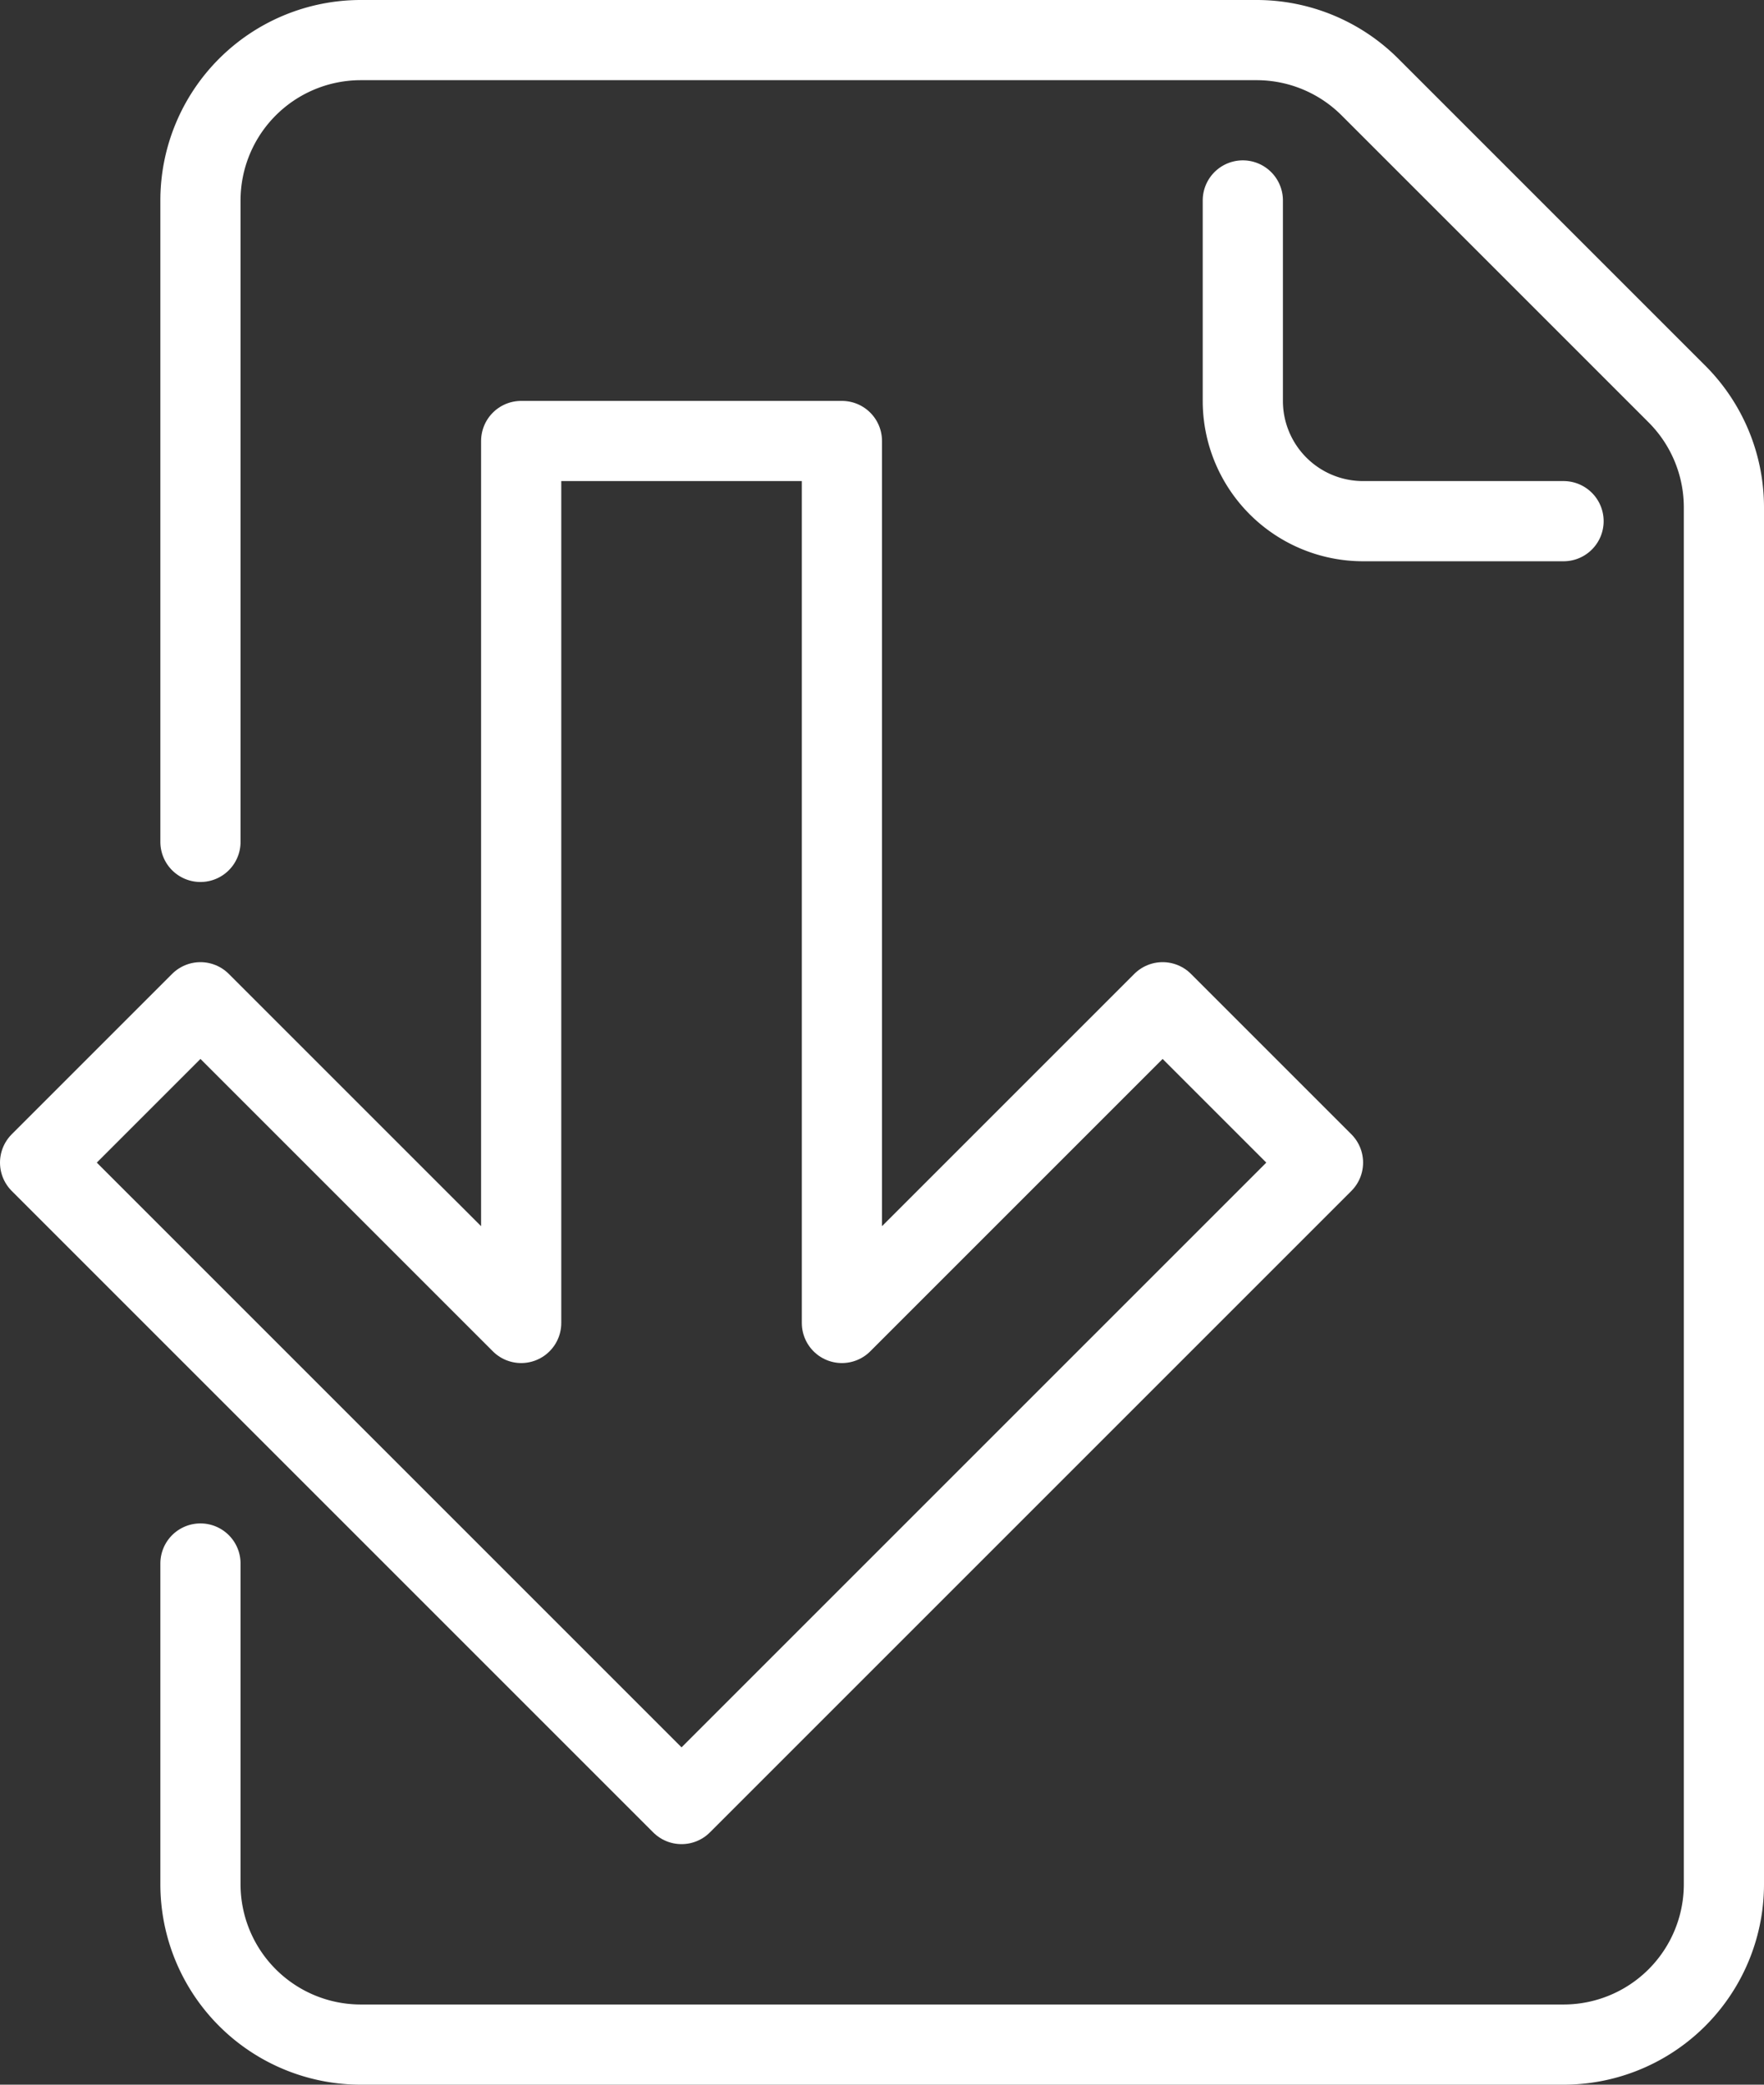
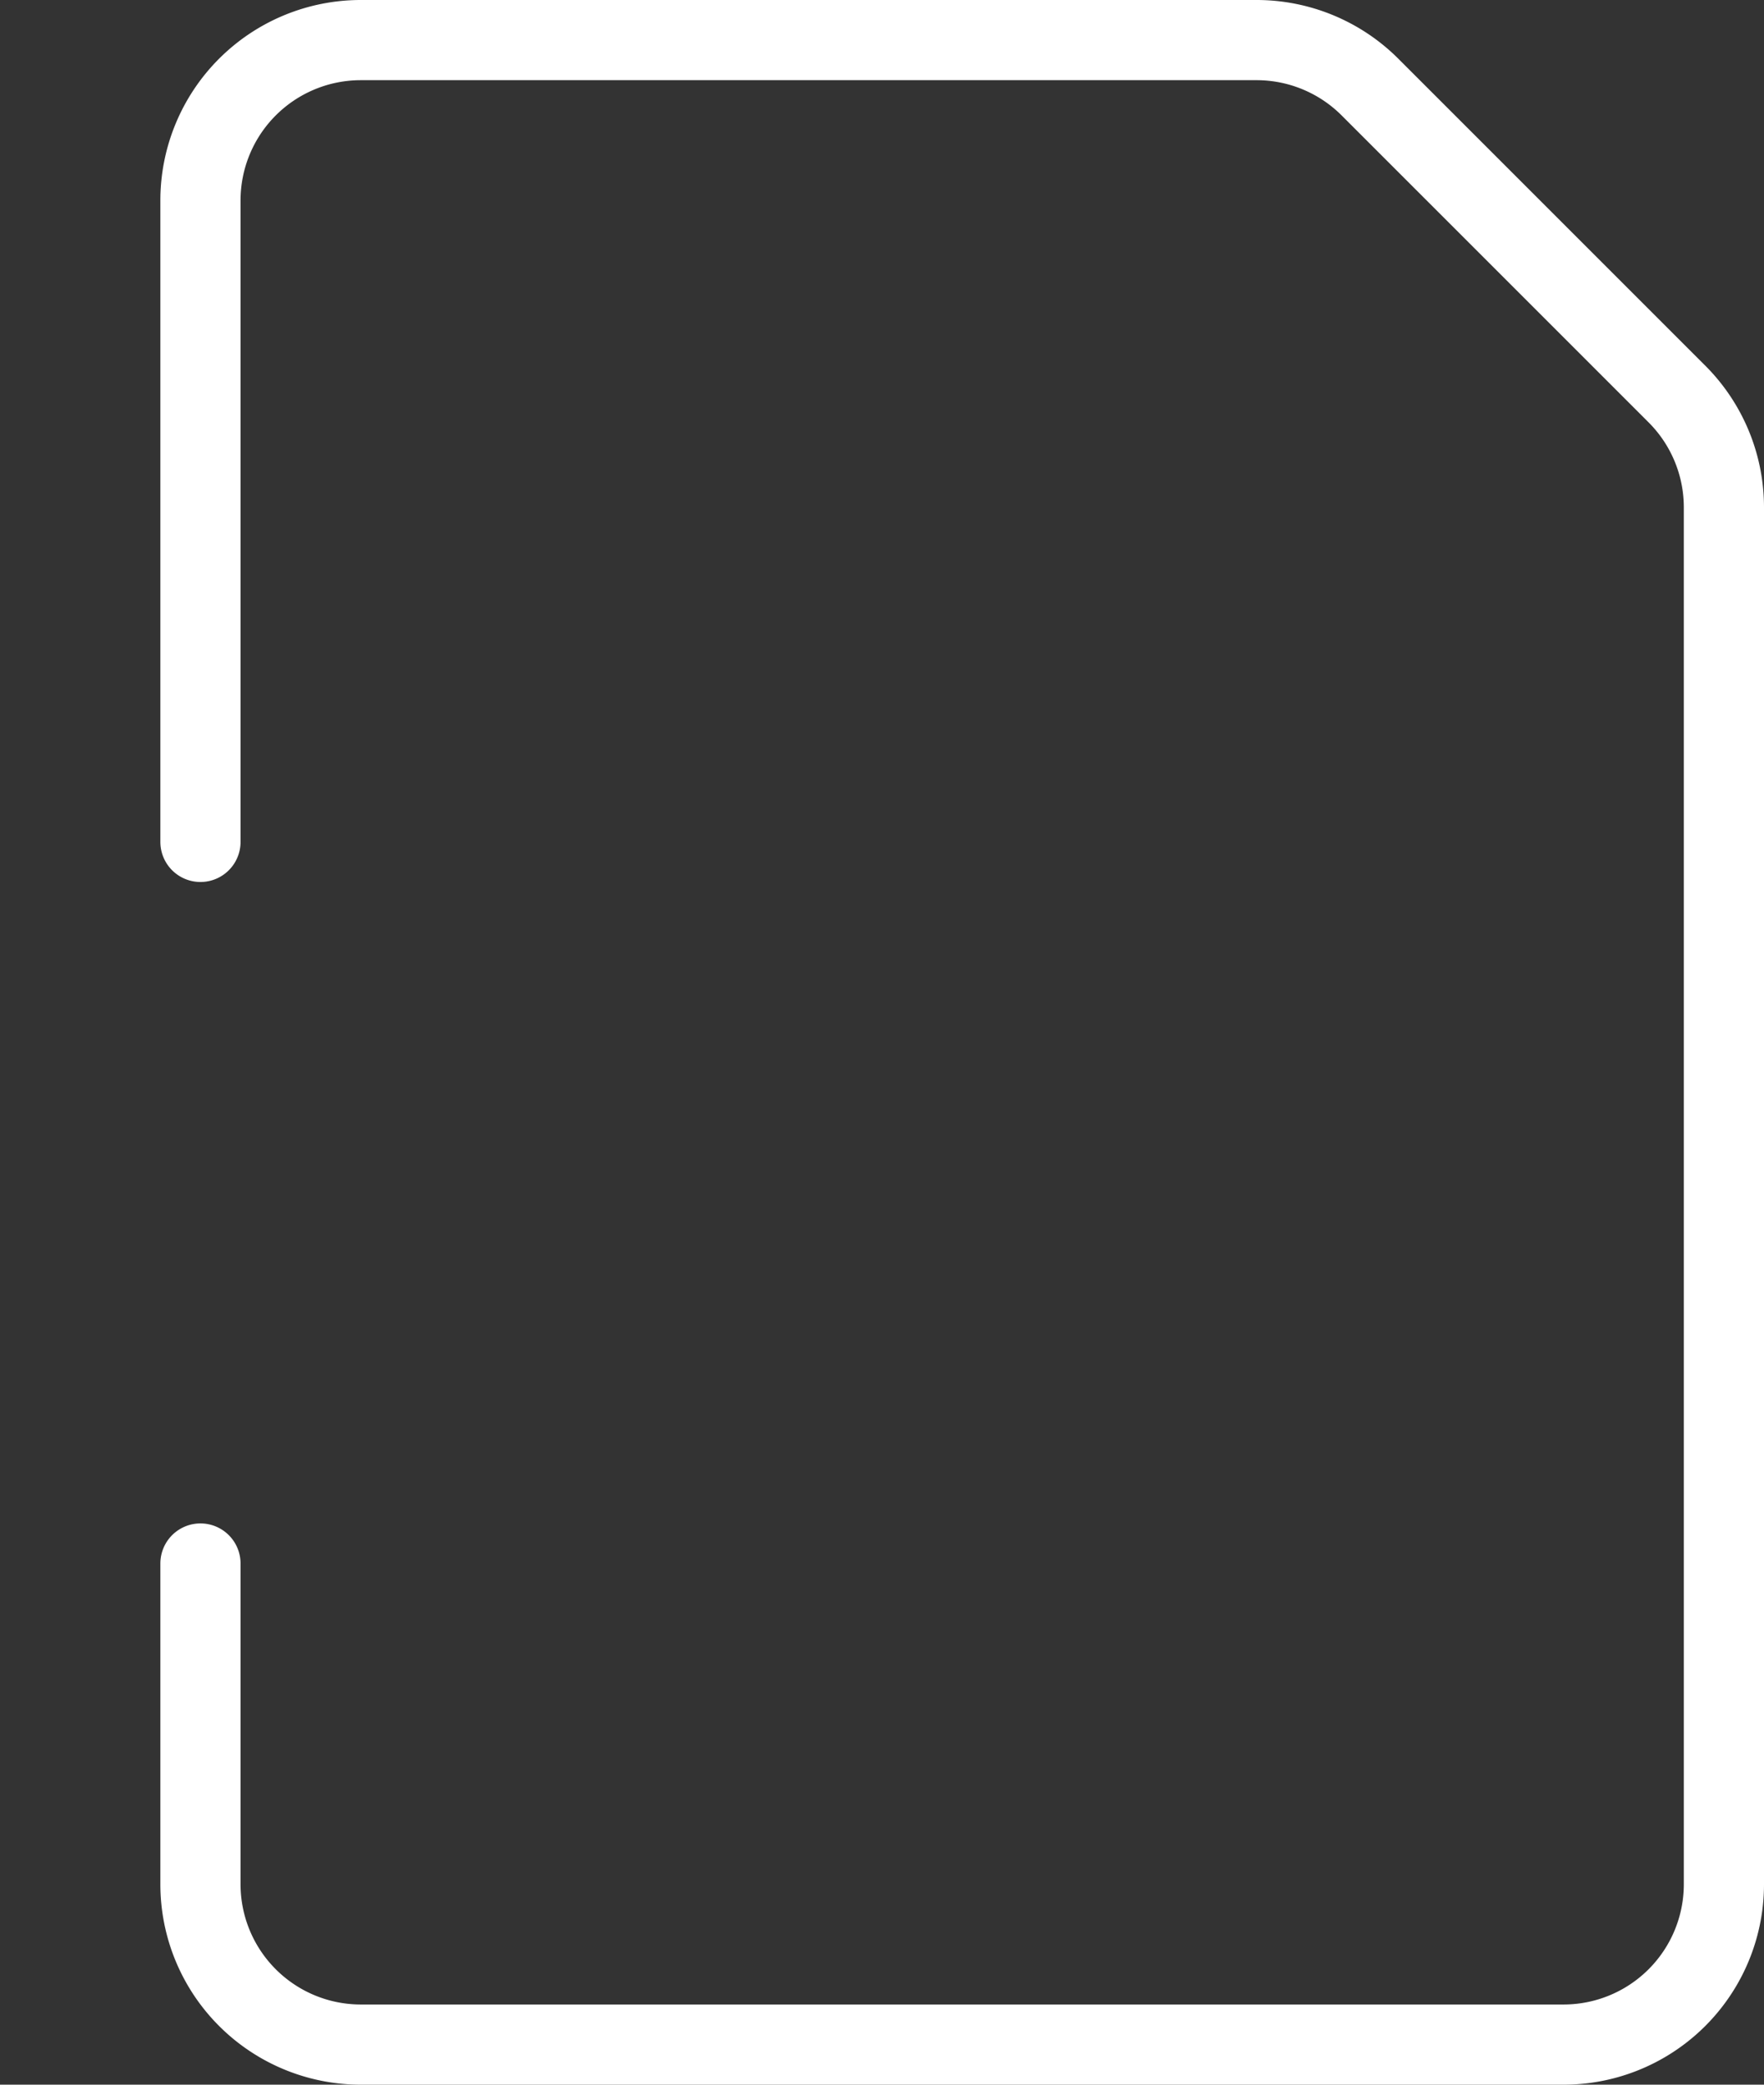
<svg xmlns="http://www.w3.org/2000/svg" viewBox="0 0 44 52">
  <rect x="0" y="0" width="44" height="52" fill="#333333" stroke="none" />
  <defs>
    <style>.cls-1,.cls-2{fill:none;stroke:#fff;stroke-linejoin:round;stroke-width:2px;}.cls-1{stroke-linecap:round;}</style>
  </defs>
  <title>Ресурс 11</title>
  <g id="Слой_2" data-name="Слой 2">
    <g id="Icons">
-       <path class="cls-1" d="M31,5v5a3,3,0,0,0,3,3h5" />
      <path class="cls-1" d="M5,39v8a4,4,0,0,0,4,4H39a4,4,0,0,0,4-4V12.66a4,4,0,0,0-1.17-2.83L34.17,2.17A4,4,0,0,0,31.34,1H9A4,4,0,0,0,5,5V21" />
-       <polygon class="cls-2" points="29 25 21 33 21 11 13 11 13 33 5 25 1 29 17 45 33 29 29 25" />
    </g>
  </g>
</svg>